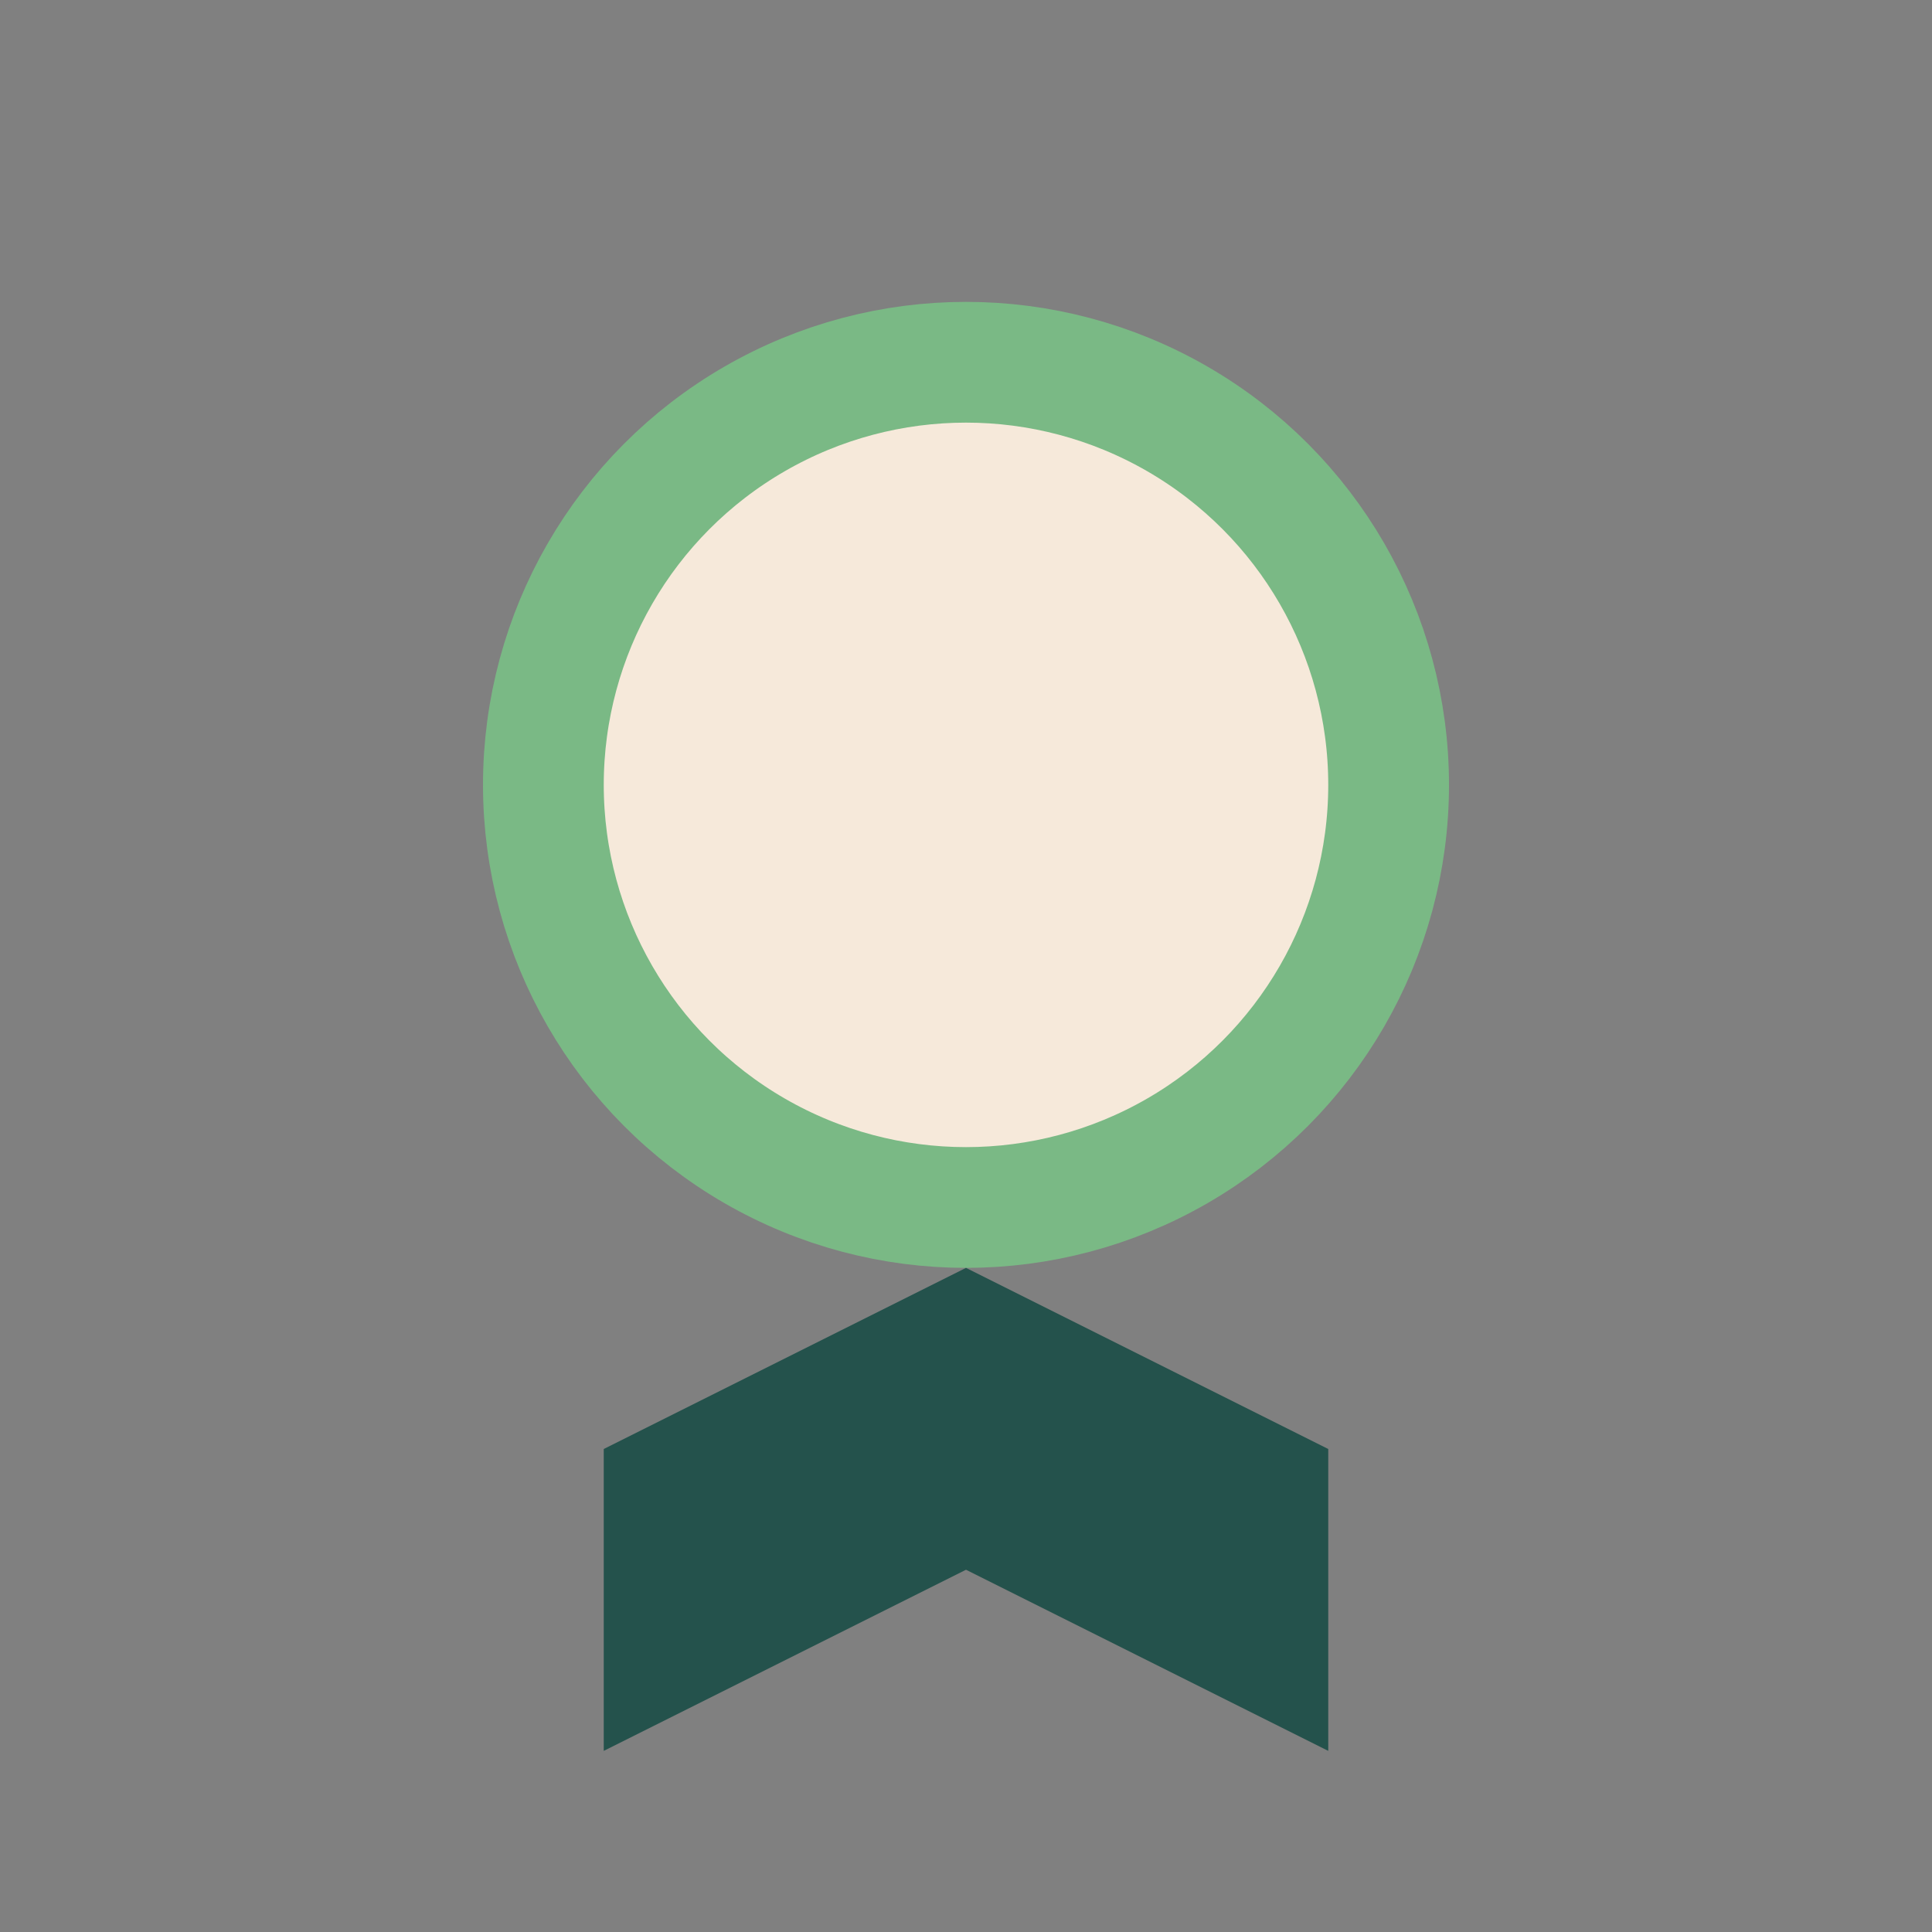
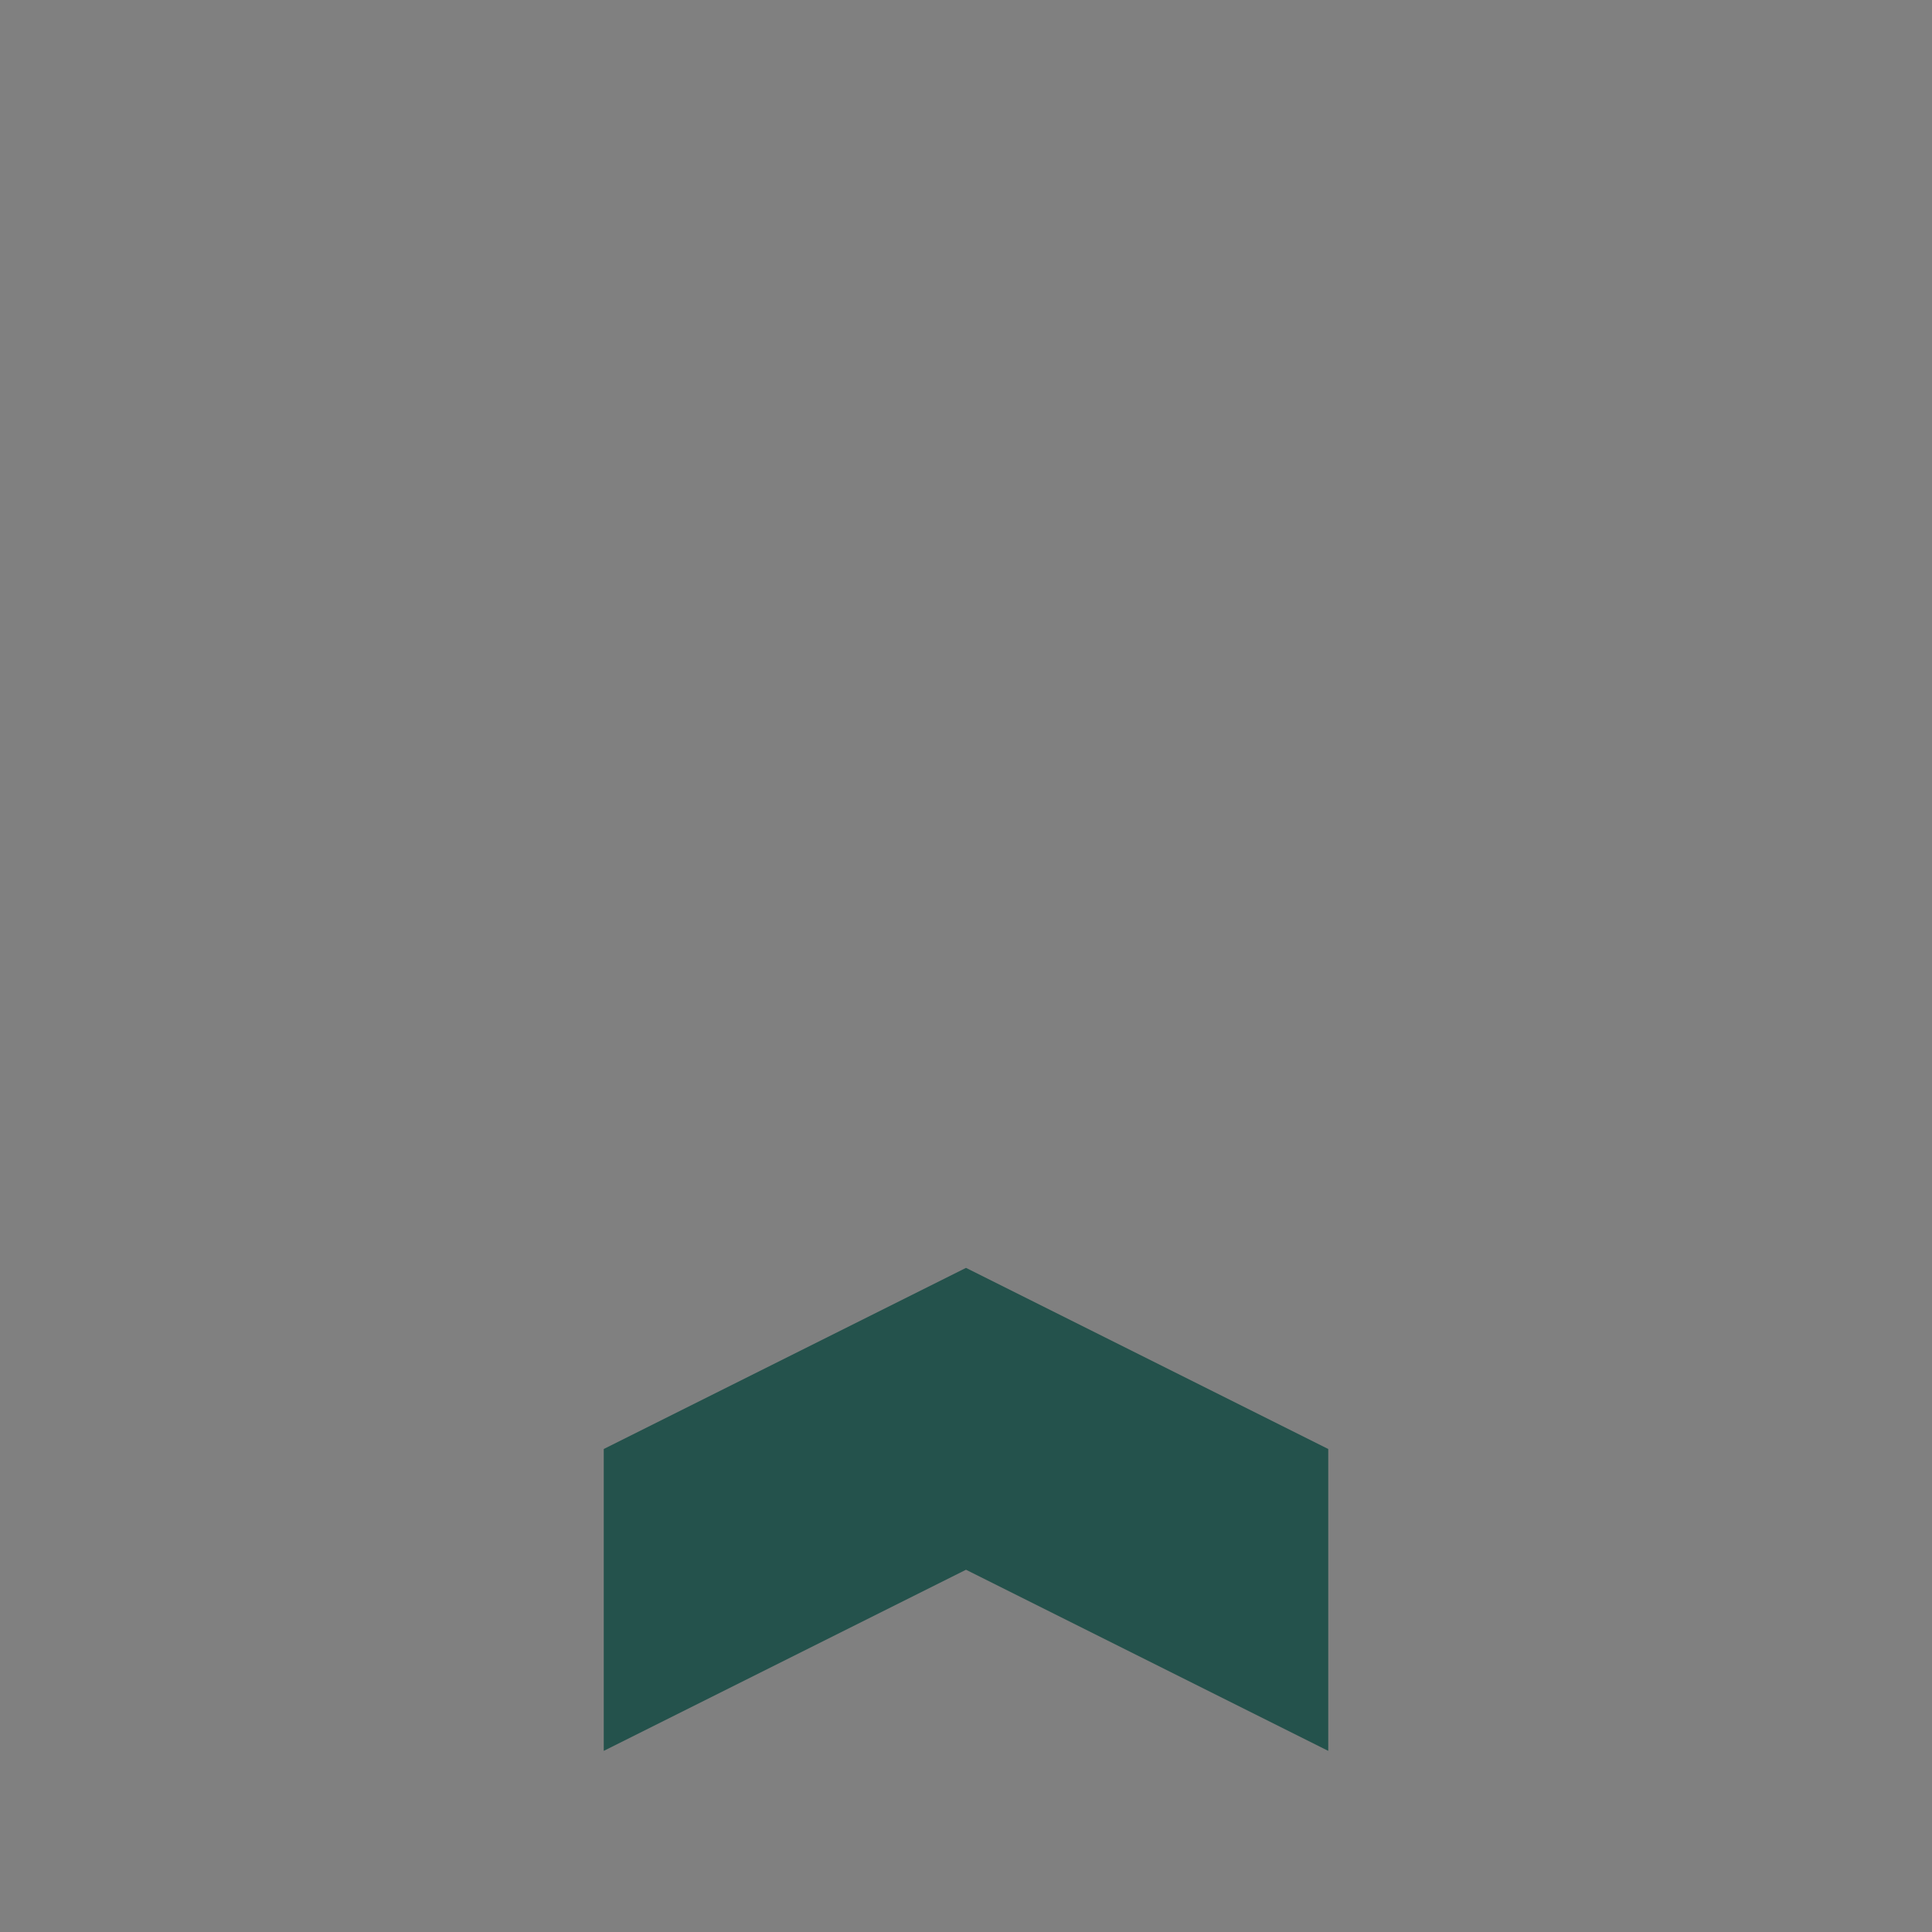
<svg xmlns="http://www.w3.org/2000/svg" width="32" height="32" viewBox="0 0 32 32">
  <rect x="0" y="0" width="32" height="32" fill="#808080" stroke="none" />
-   <circle cx="16" cy="13" r="7" fill="#F6E9DA" stroke="#7AB985" stroke-width="2" />
  <path d="M10 24l6-3 6 3v5l-6-3-6 3z" fill="#24524C" />
</svg>